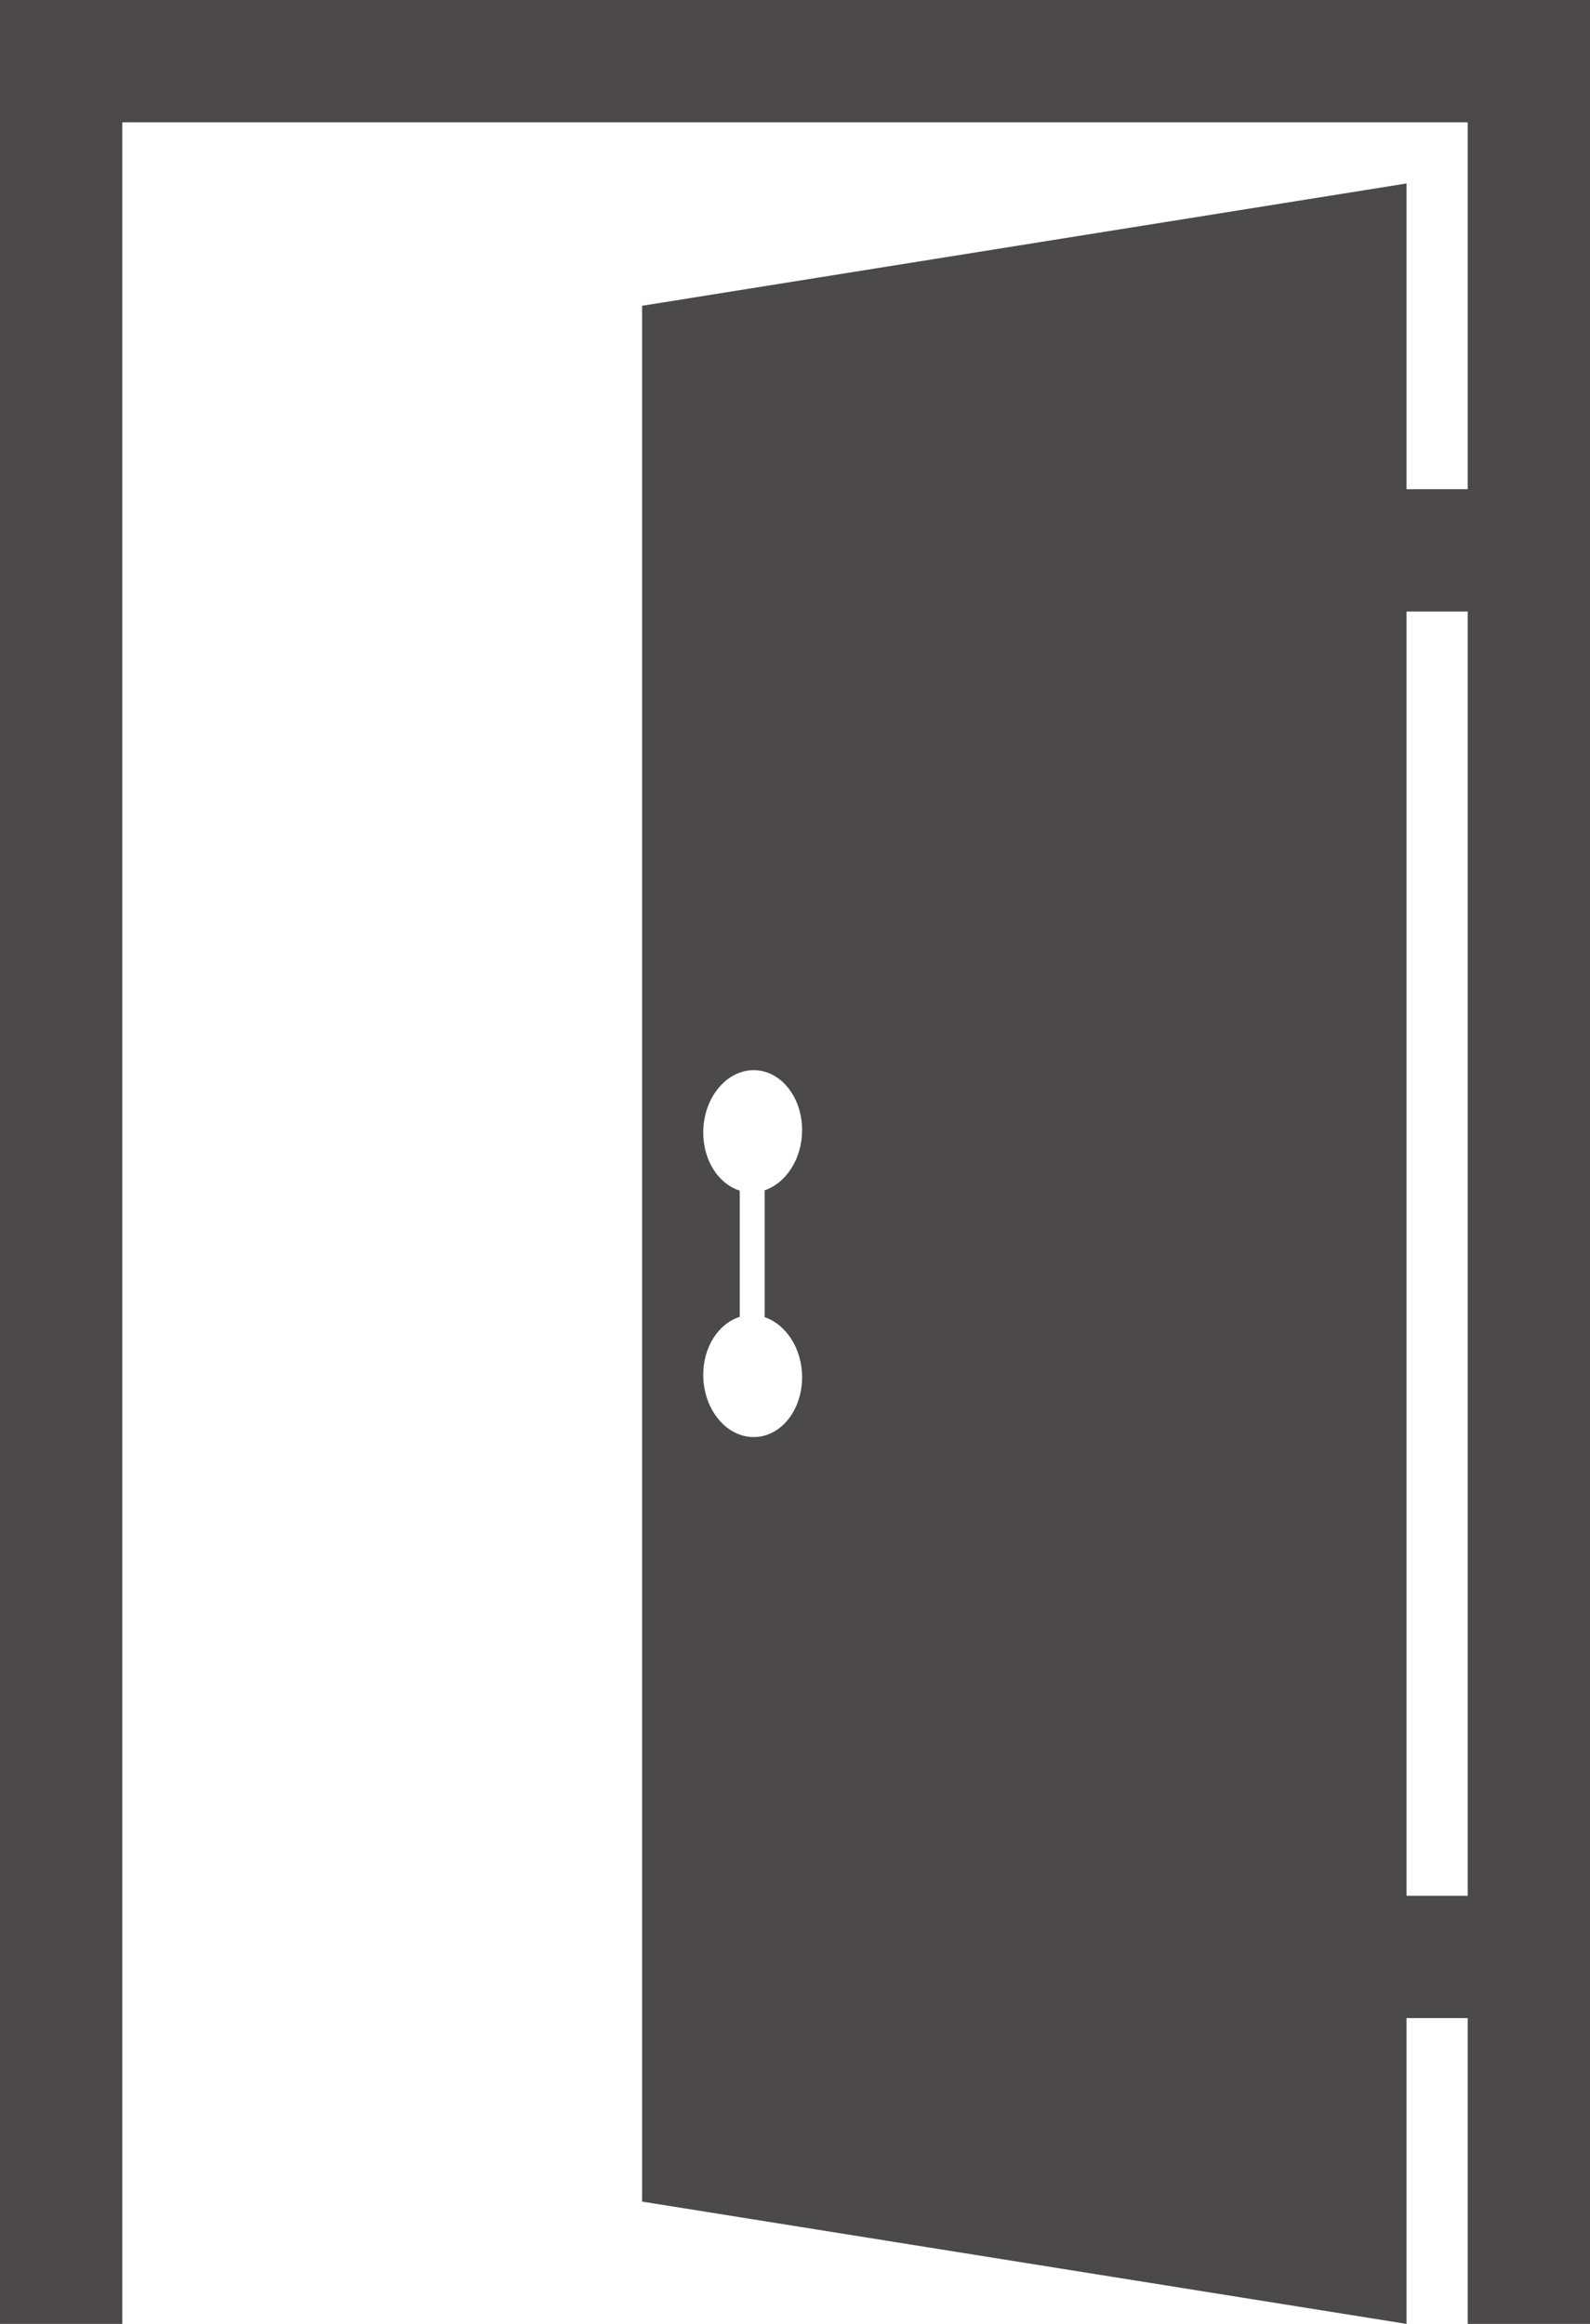
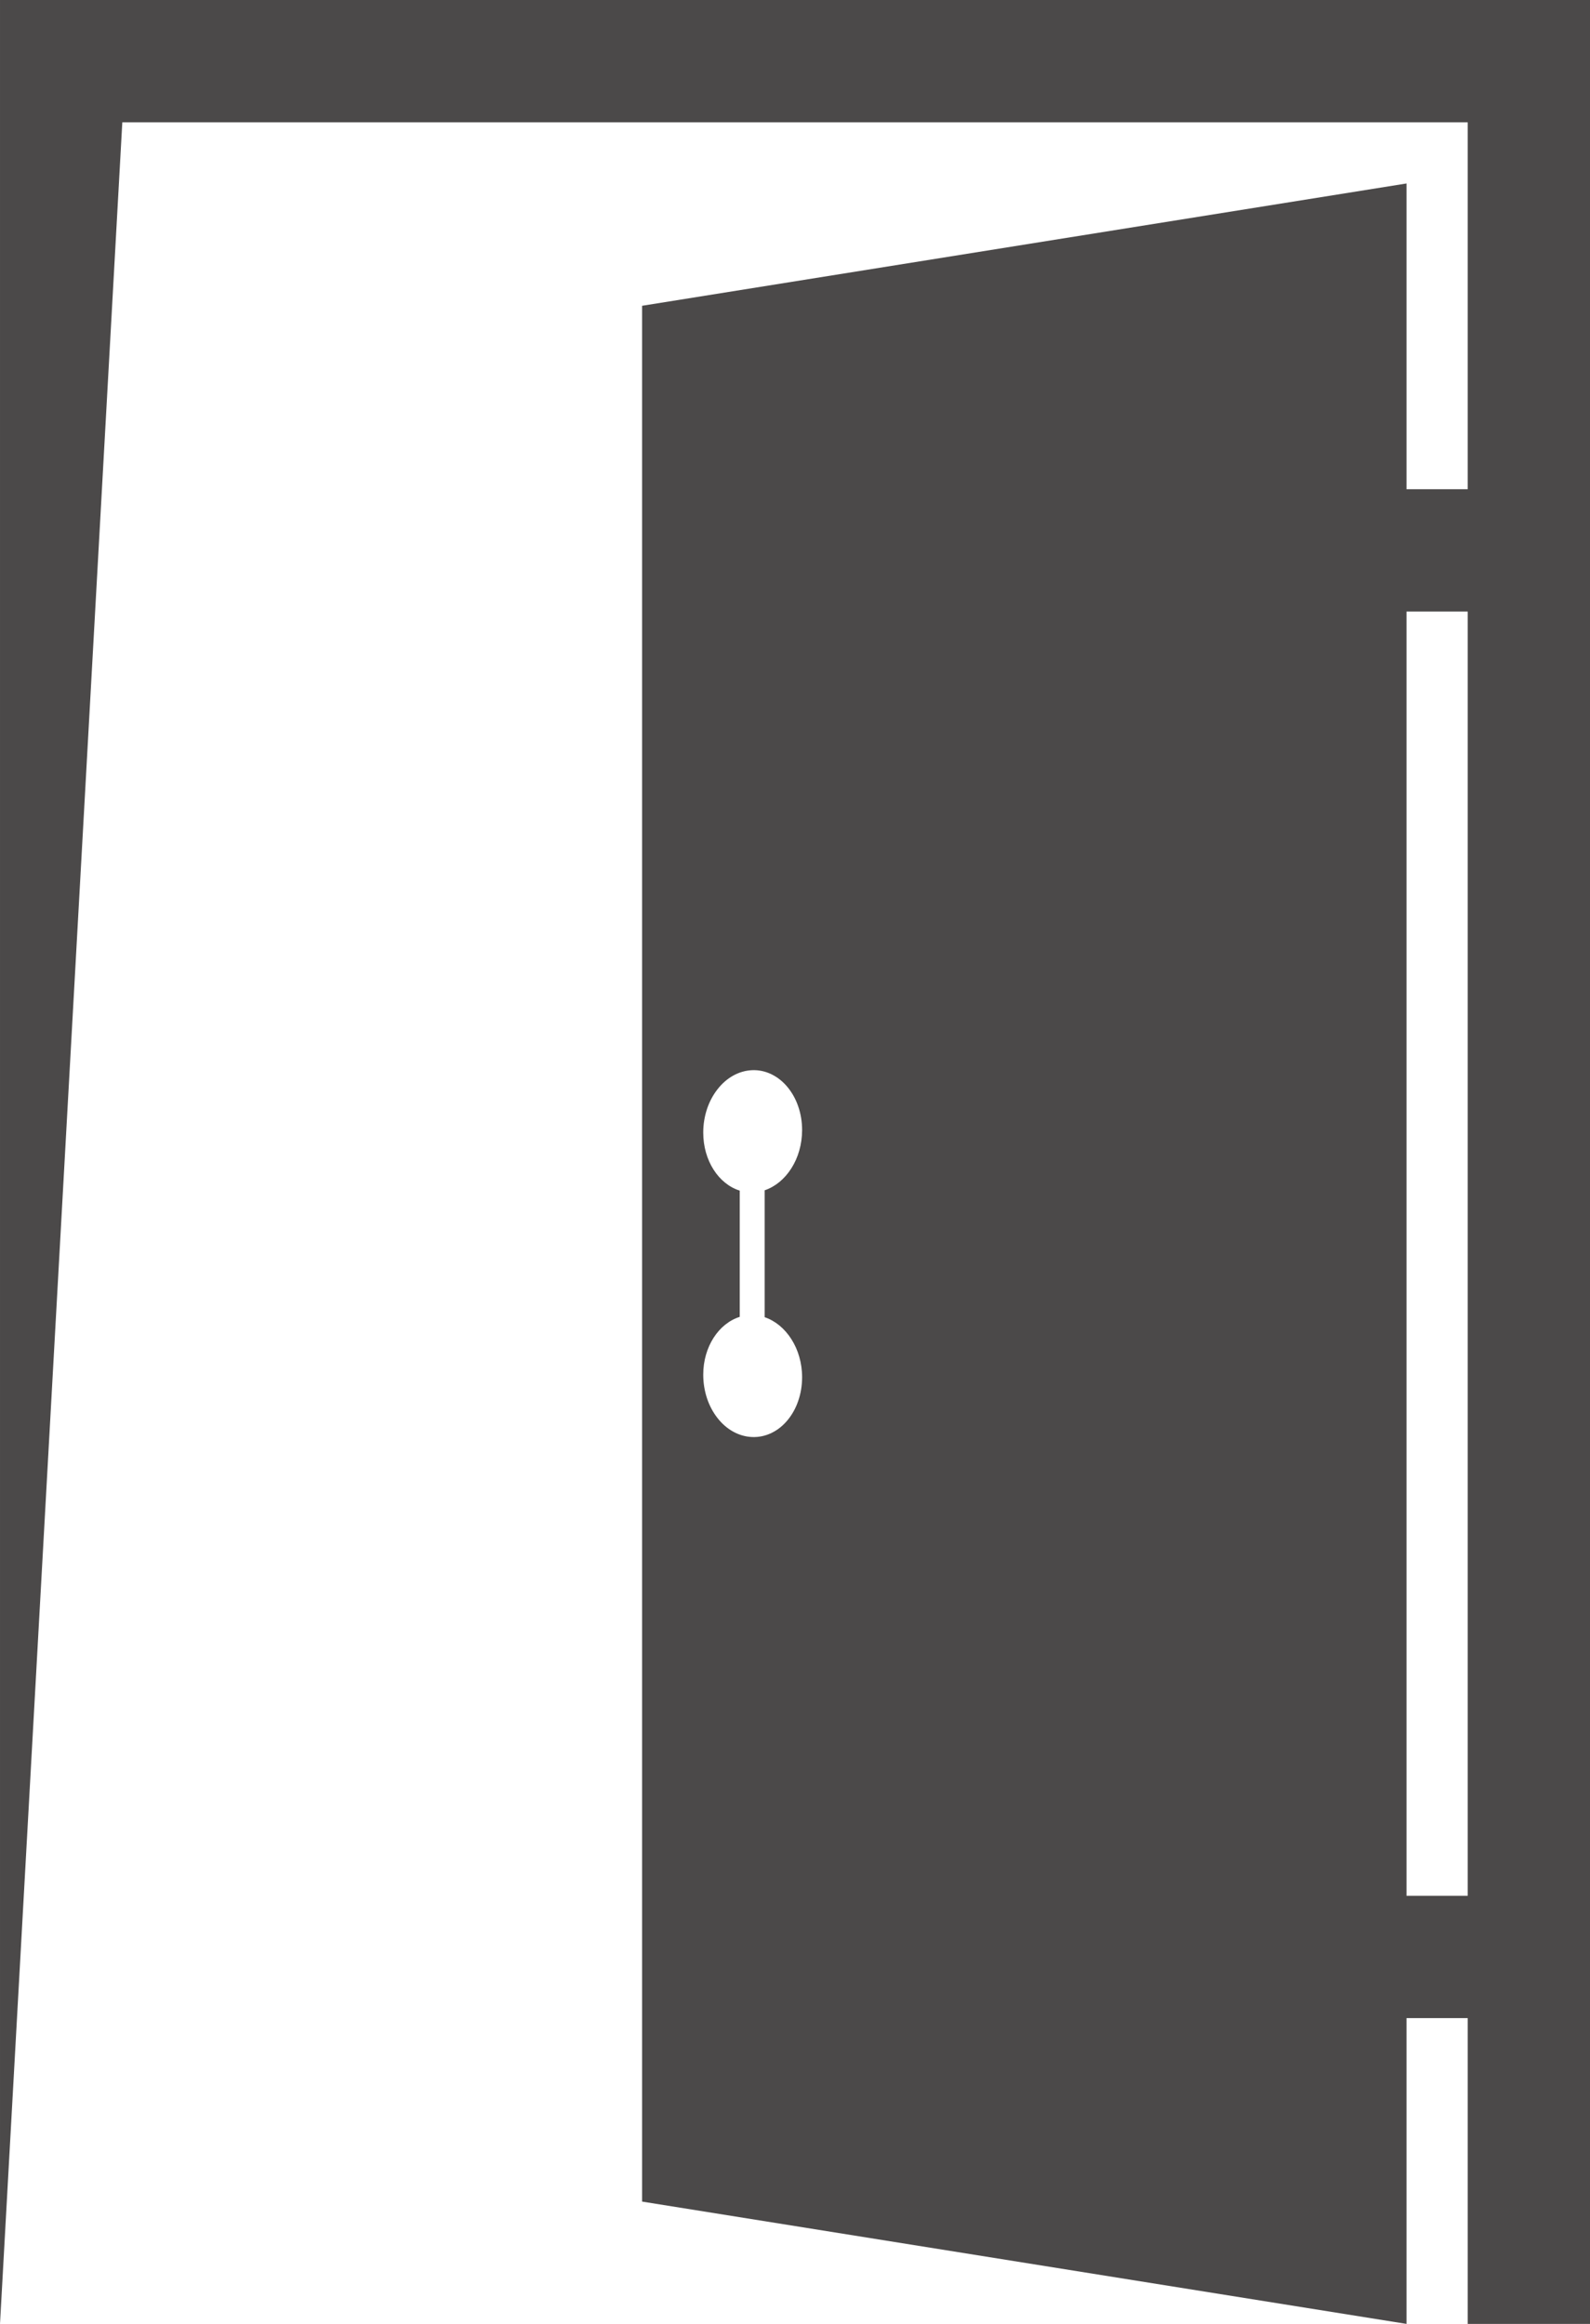
<svg xmlns="http://www.w3.org/2000/svg" preserveAspectRatio="xMidYMid meet" viewBox="588.6 294.3 1275.3 1863.9" style="fill: rgb(0, 0, 0);">
  <g id="__id137_sodmzs952c">
-     <path d="M 1191.879 1152.648 C 1197.391 1152.43 1202.629 1153.617 1207.402 1155.938 C 1212.191 1158.27 1216.531 1161.73 1220.141 1166.078 C 1223.781 1170.43 1226.75 1175.668 1228.762 1181.508 C 1230.82 1187.367 1231.949 1193.828 1231.949 1200.637 C 1231.949 1206.43 1231.141 1212 1229.652 1217.168 C 1228.191 1222.348 1226.031 1227.141 1223.332 1231.359 C 1220.652 1235.598 1217.41 1239.281 1213.82 1242.27 C 1210.18 1245.25 1206.18 1247.539 1201.922 1248.98 L 1201.922 1350.77 C 1206.18 1352.199 1210.18 1354.488 1213.82 1357.469 C 1217.41 1360.461 1220.652 1364.129 1223.332 1368.348 C 1226.031 1372.57 1228.191 1377.34 1229.652 1382.48 C 1231.141 1387.629 1231.949 1393.148 1231.949 1398.898 C 1231.949 1405.758 1230.82 1412.25 1228.762 1418.098 C 1226.75 1423.961 1223.781 1429.188 1220.141 1433.531 C 1216.531 1437.859 1212.191 1441.309 1207.402 1443.617 C 1202.629 1445.918 1197.391 1447.09 1191.879 1446.879 C 1186.422 1446.66 1181.199 1445.109 1176.512 1442.469 C 1171.789 1439.84 1167.57 1436.121 1164.051 1431.598 C 1160.512 1427.09 1157.66 1421.758 1155.691 1415.891 C 1153.75 1410.02 1152.652 1403.598 1152.652 1396.879 C 1152.652 1391.25 1153.422 1385.879 1154.852 1380.898 C 1156.293 1375.898 1158.352 1371.32 1160.961 1367.258 C 1163.57 1363.199 1166.691 1359.66 1170.23 1356.828 C 1173.77 1353.98 1177.703 1351.82 1181.922 1350.5 L 1181.922 1249.238 C 1177.703 1247.93 1173.77 1245.77 1170.23 1242.918 C 1166.691 1240.07 1163.57 1236.539 1160.961 1232.461 C 1158.352 1228.391 1156.293 1223.777 1154.852 1218.77 C 1153.422 1213.75 1152.652 1208.328 1152.652 1202.648 C 1152.652 1195.988 1153.75 1189.59 1155.691 1183.738 C 1157.66 1177.867 1160.512 1172.539 1164.051 1168.02 C 1167.57 1163.48 1171.789 1159.738 1176.512 1157.09 C 1181.199 1154.438 1186.422 1152.871 1191.879 1152.648 Z M 1765.805 1814.848 L 1716.738 1814.848 L 1716.738 784.793 L 1765.805 784.793 Z M 588.602 294.297 L 588.602 2158.199 L 686.699 2158.199 L 686.699 392.398 L 1765.805 392.398 L 1765.805 686.695 L 1716.738 686.695 L 1716.738 441.453 L 1103.602 539.551 L 1103.602 2060.098 L 1716.738 2158.199 L 1716.738 1912.949 L 1765.805 1912.949 L 1765.805 2158.199 L 1863.906 2158.199 L 1863.906 294.297 L 588.602 294.297" style="fill: rgb(75, 73, 73);" />
+     <path d="M 1191.879 1152.648 C 1197.391 1152.43 1202.629 1153.617 1207.402 1155.938 C 1212.191 1158.27 1216.531 1161.73 1220.141 1166.078 C 1223.781 1170.43 1226.75 1175.668 1228.762 1181.508 C 1230.82 1187.367 1231.949 1193.828 1231.949 1200.637 C 1231.949 1206.43 1231.141 1212 1229.652 1217.168 C 1228.191 1222.348 1226.031 1227.141 1223.332 1231.359 C 1220.652 1235.598 1217.41 1239.281 1213.82 1242.27 C 1210.18 1245.25 1206.18 1247.539 1201.922 1248.98 L 1201.922 1350.77 C 1206.18 1352.199 1210.18 1354.488 1213.82 1357.469 C 1217.41 1360.461 1220.652 1364.129 1223.332 1368.348 C 1226.031 1372.57 1228.191 1377.34 1229.652 1382.48 C 1231.141 1387.629 1231.949 1393.148 1231.949 1398.898 C 1231.949 1405.758 1230.82 1412.25 1228.762 1418.098 C 1226.75 1423.961 1223.781 1429.188 1220.141 1433.531 C 1216.531 1437.859 1212.191 1441.309 1207.402 1443.617 C 1202.629 1445.918 1197.391 1447.09 1191.879 1446.879 C 1186.422 1446.66 1181.199 1445.109 1176.512 1442.469 C 1171.789 1439.84 1167.57 1436.121 1164.051 1431.598 C 1160.512 1427.09 1157.66 1421.758 1155.691 1415.891 C 1153.75 1410.02 1152.652 1403.598 1152.652 1396.879 C 1152.652 1391.25 1153.422 1385.879 1154.852 1380.898 C 1156.293 1375.898 1158.352 1371.32 1160.961 1367.258 C 1163.57 1363.199 1166.691 1359.66 1170.23 1356.828 C 1173.77 1353.98 1177.703 1351.82 1181.922 1350.5 L 1181.922 1249.238 C 1177.703 1247.93 1173.77 1245.77 1170.23 1242.918 C 1166.691 1240.07 1163.57 1236.539 1160.961 1232.461 C 1158.352 1228.391 1156.293 1223.777 1154.852 1218.77 C 1153.422 1213.75 1152.652 1208.328 1152.652 1202.648 C 1152.652 1195.988 1153.75 1189.59 1155.691 1183.738 C 1157.66 1177.867 1160.512 1172.539 1164.051 1168.02 C 1167.57 1163.48 1171.789 1159.738 1176.512 1157.09 C 1181.199 1154.438 1186.422 1152.871 1191.879 1152.648 Z M 1765.805 1814.848 L 1716.738 1814.848 L 1716.738 784.793 L 1765.805 784.793 Z M 588.602 294.297 L 588.602 2158.199 L 686.699 392.398 L 1765.805 392.398 L 1765.805 686.695 L 1716.738 686.695 L 1716.738 441.453 L 1103.602 539.551 L 1103.602 2060.098 L 1716.738 2158.199 L 1716.738 1912.949 L 1765.805 1912.949 L 1765.805 2158.199 L 1863.906 2158.199 L 1863.906 294.297 L 588.602 294.297" style="fill: rgb(75, 73, 73);" />
  </g>
</svg>